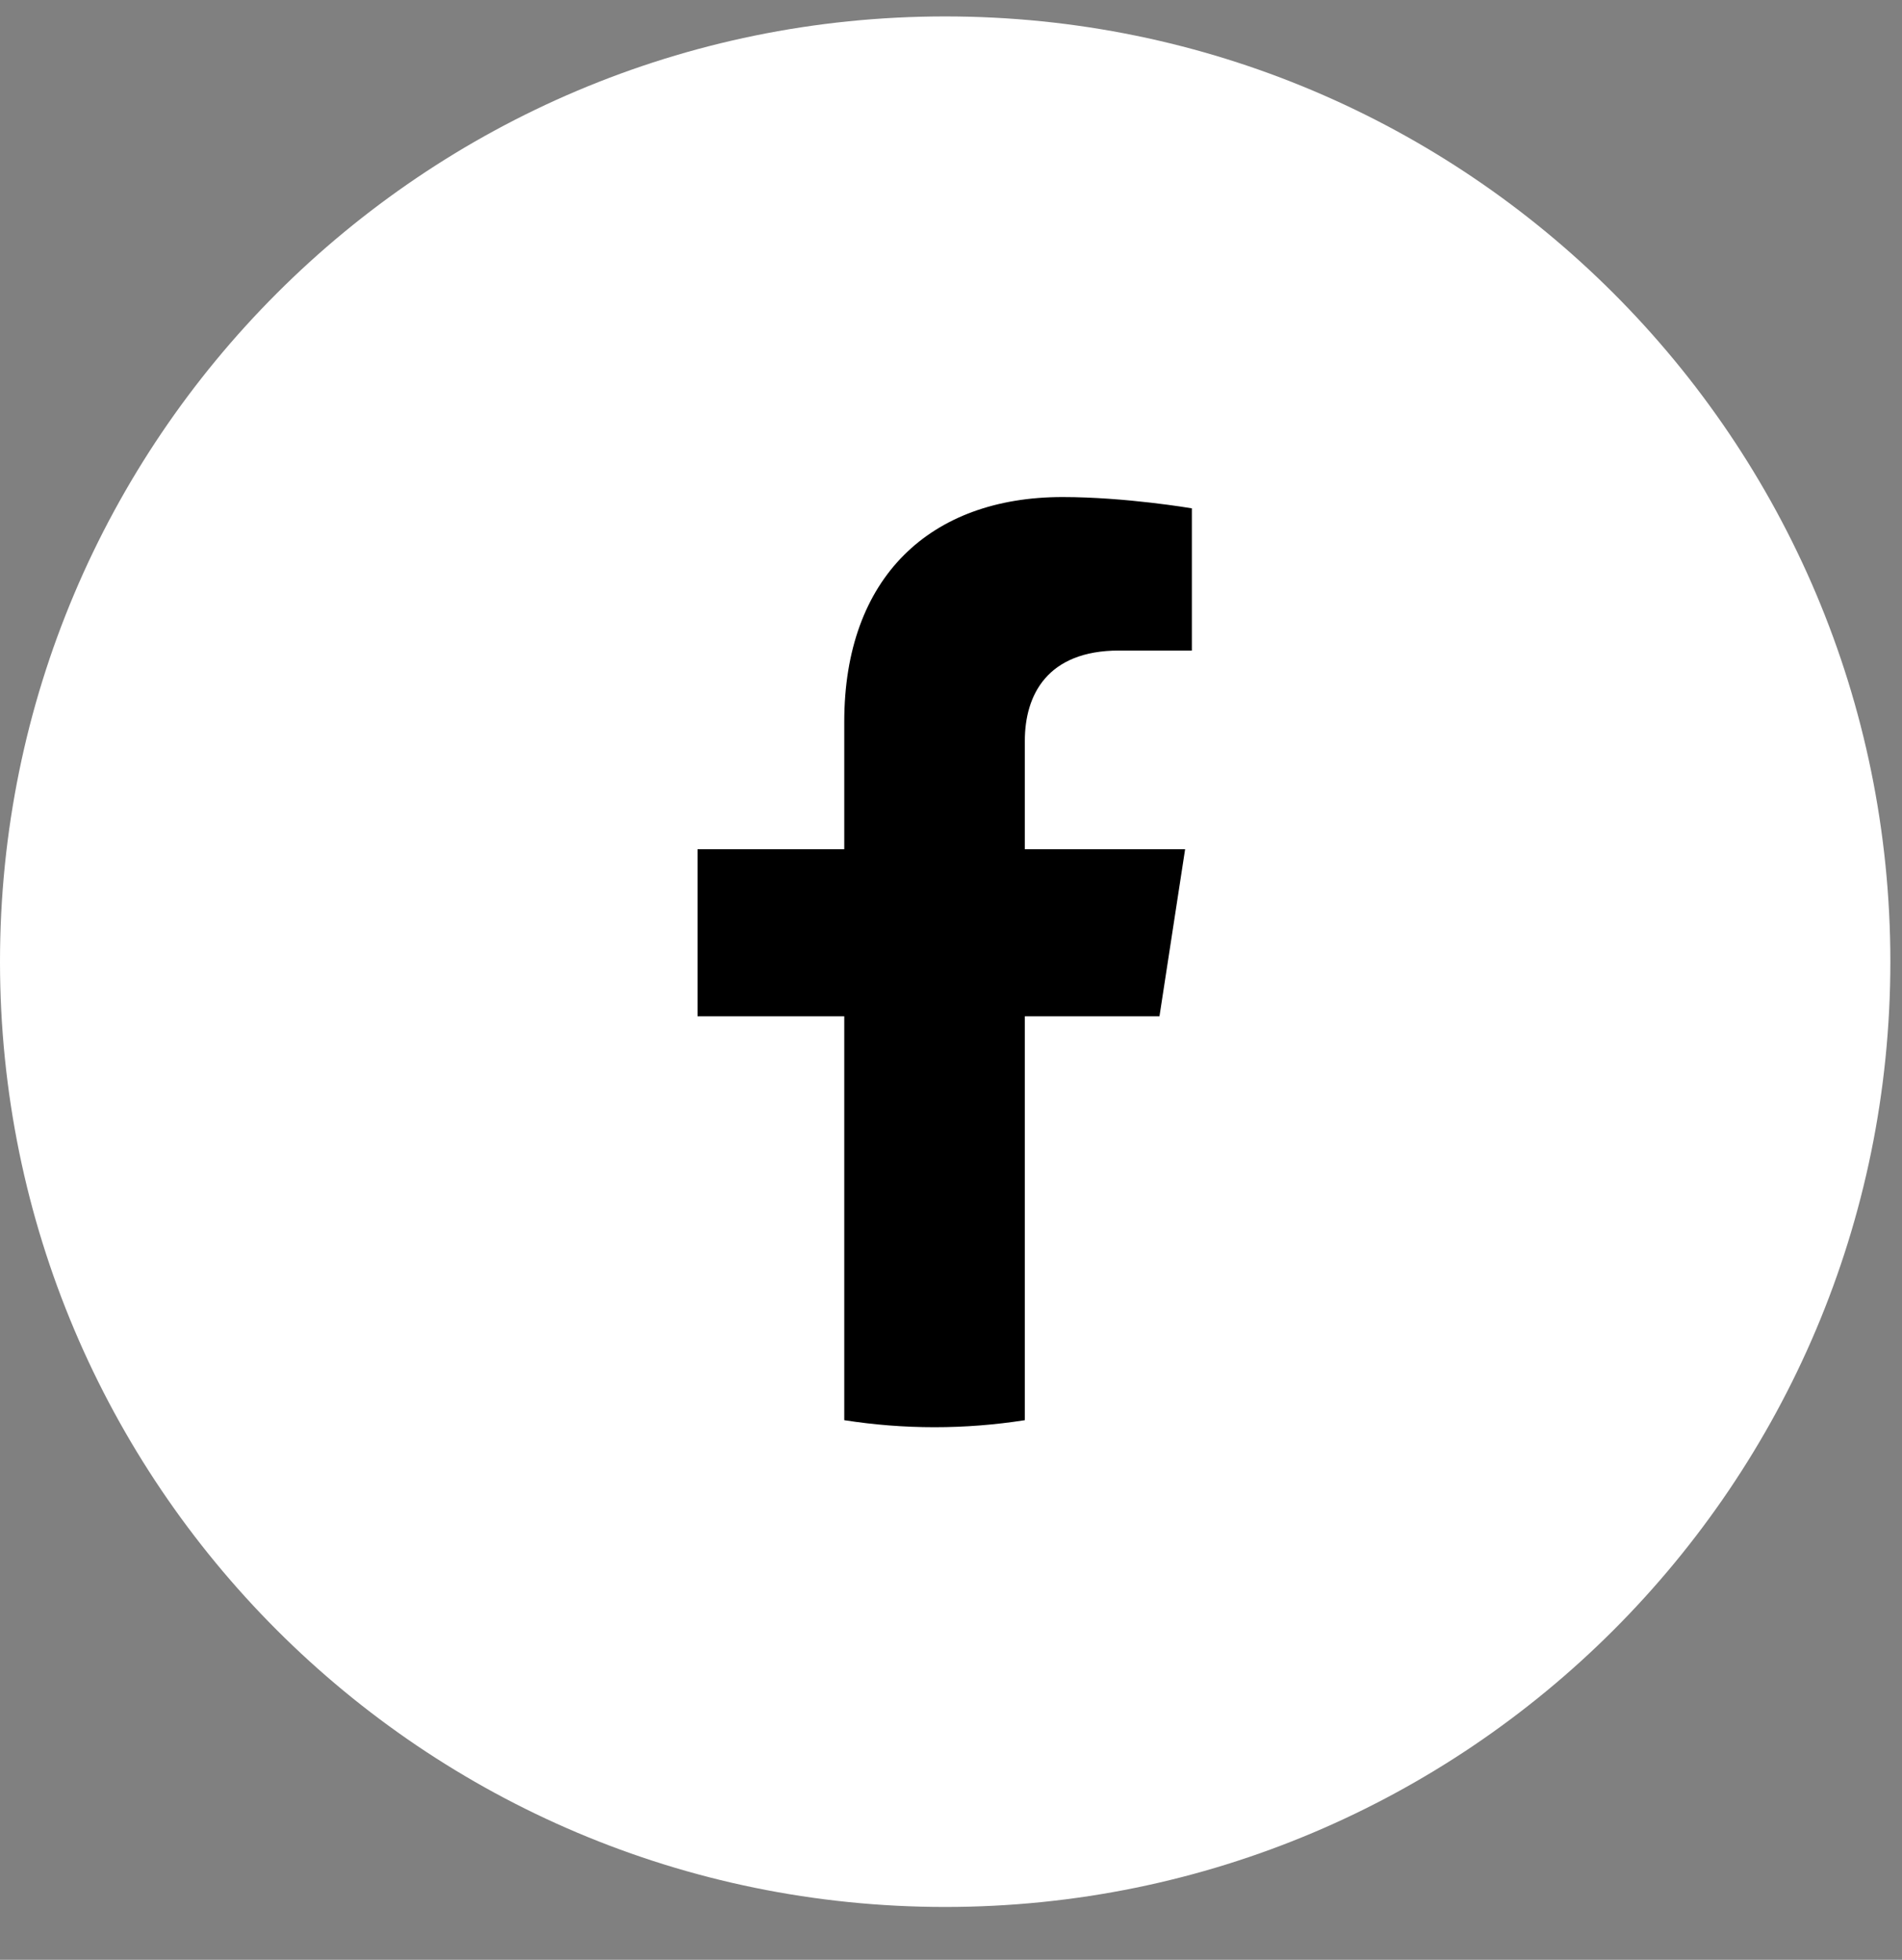
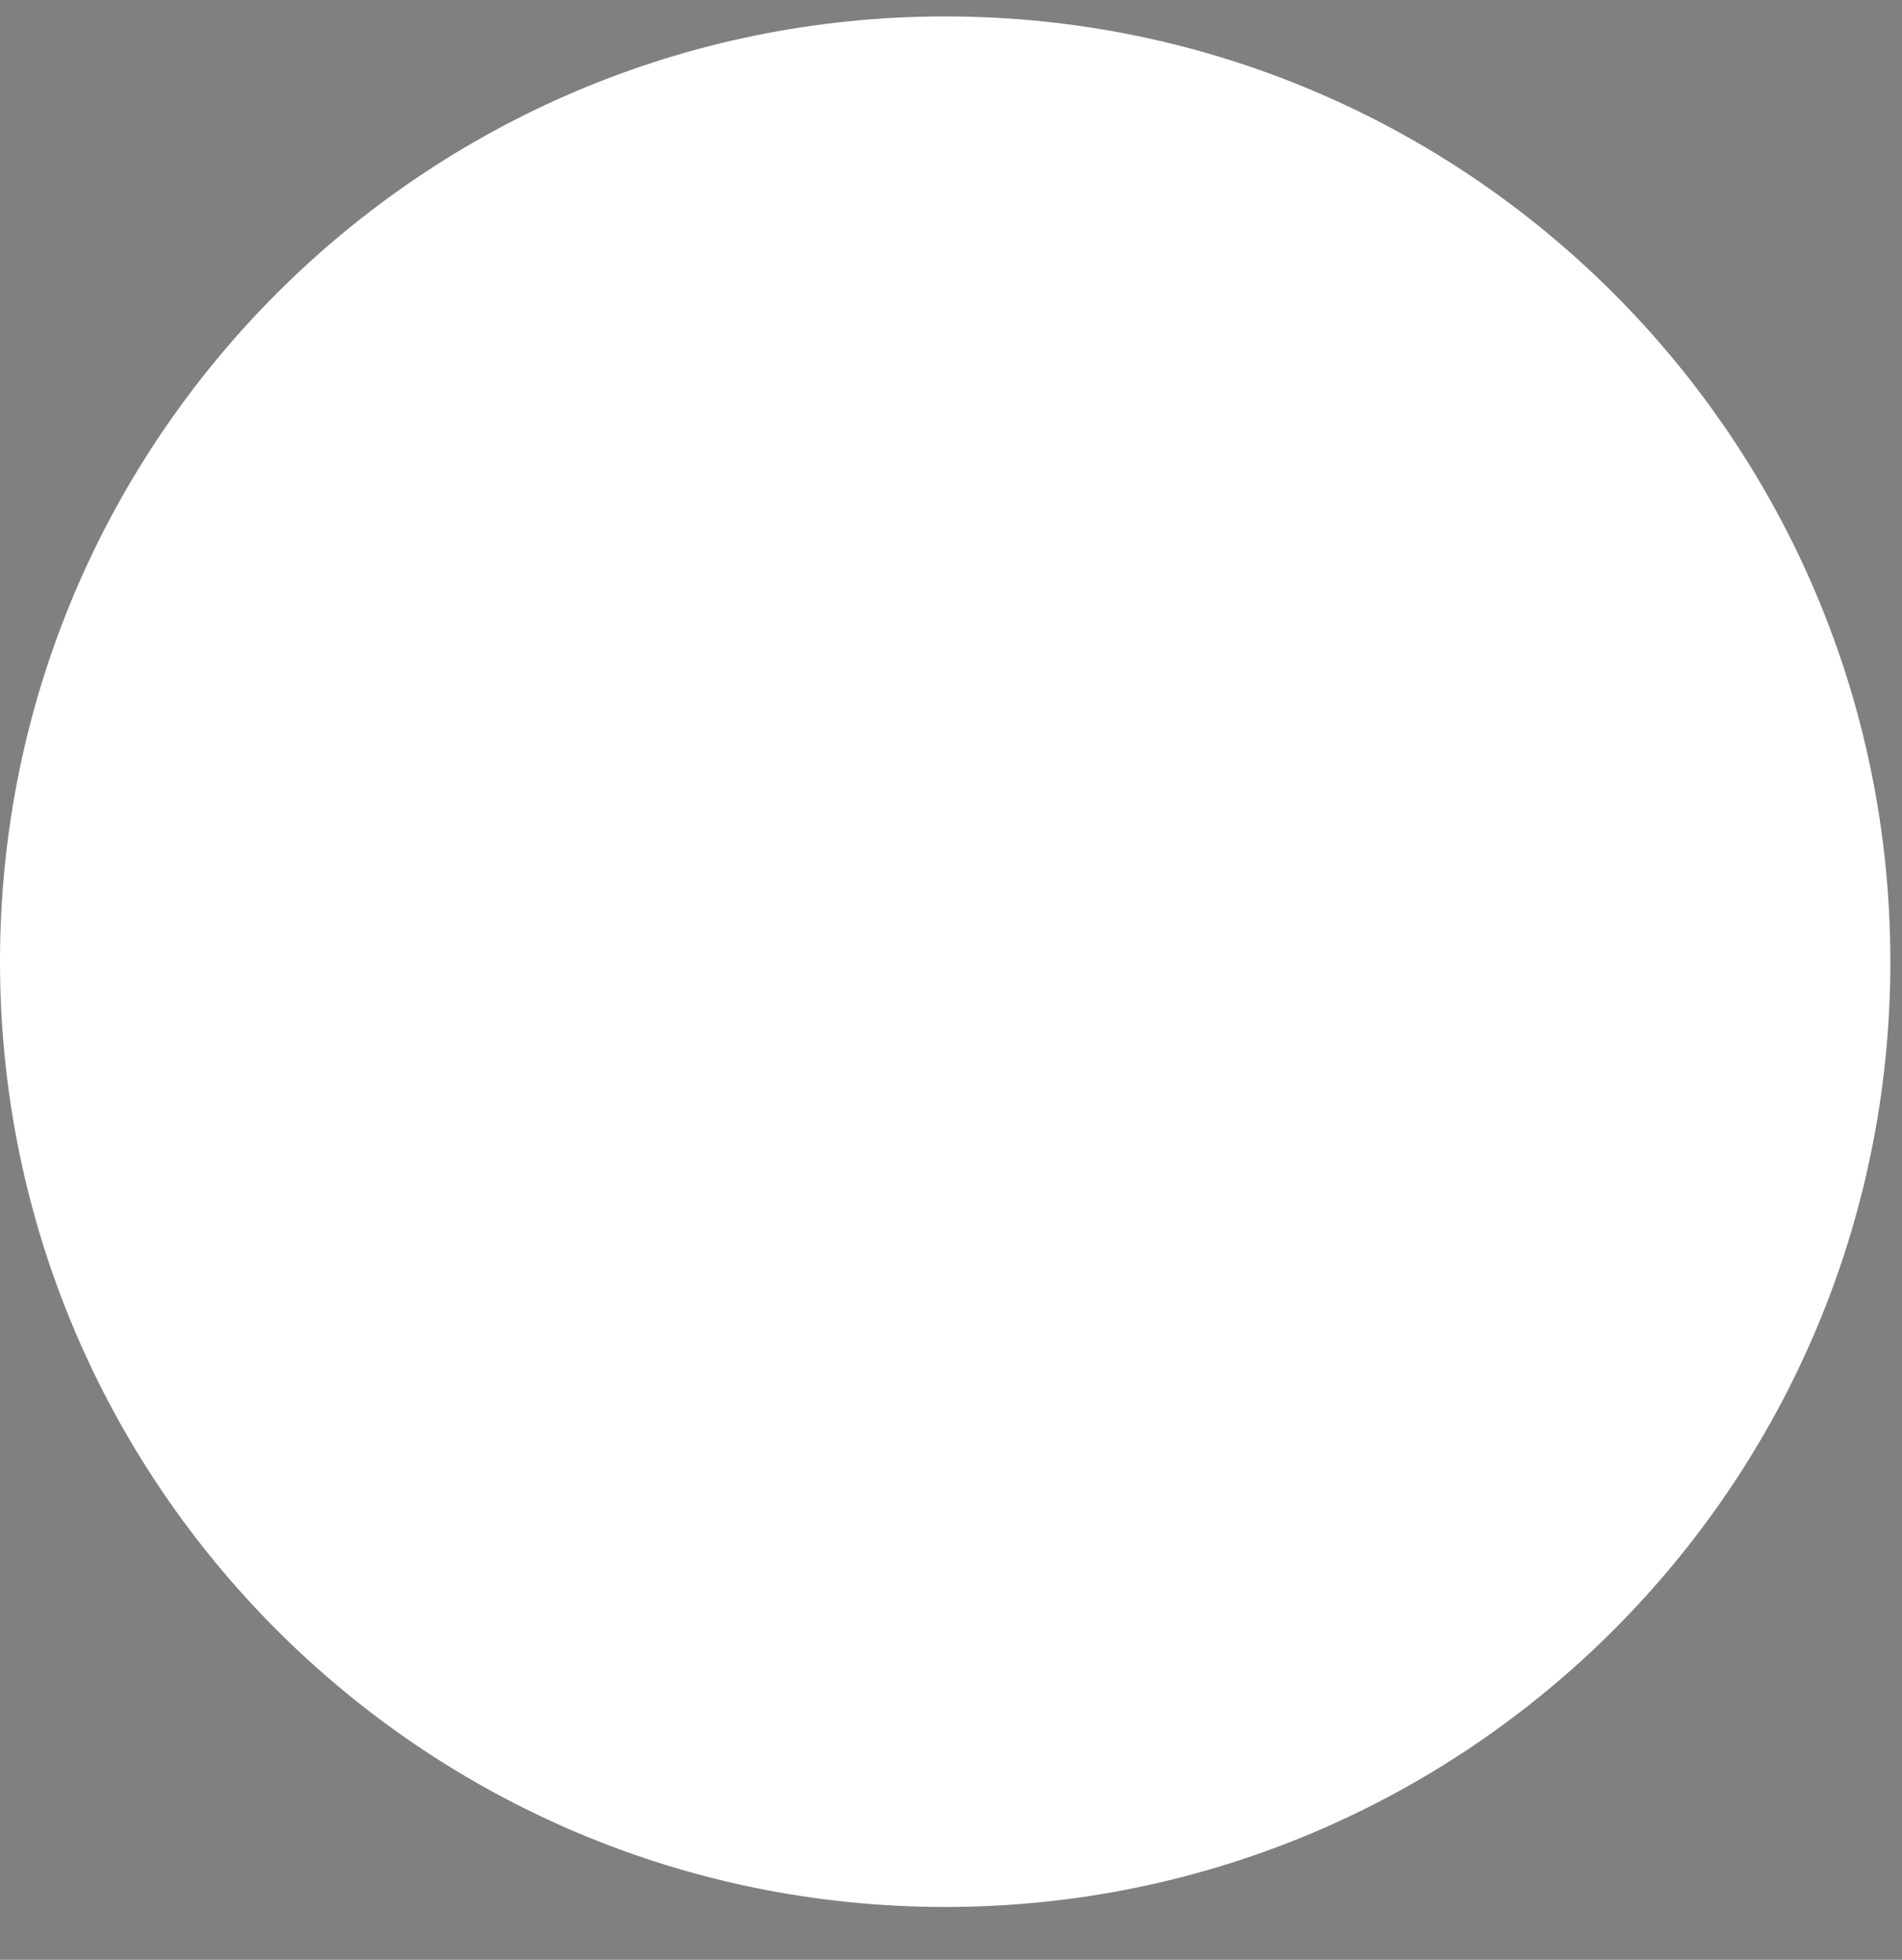
<svg xmlns="http://www.w3.org/2000/svg" width="33" height="34" viewBox="0 0 33 34" fill="none">
  <rect x="0" y="0" width="33" height="34" fill="#808080" stroke="none" />
  <path d="M16.399 33.083C25.456 33.083 32.798 25.741 32.798 16.684C32.798 7.627 25.456 0.285 16.399 0.285C7.342 0.285 0 7.627 0 16.684C0 25.741 7.342 33.083 16.399 33.083Z" fill="white" />
-   <path d="M20.117 17.631L20.562 14.733H17.781V12.852C17.781 12.059 18.169 11.286 19.415 11.286H20.679V8.819C20.679 8.819 19.532 8.623 18.435 8.623C16.145 8.623 14.648 10.011 14.648 12.524V14.733H12.102V17.631H14.648V24.638C15.158 24.718 15.681 24.76 16.214 24.76C16.748 24.76 17.271 24.718 17.781 24.638V17.631H20.118H20.117Z" fill="black" />
</svg>